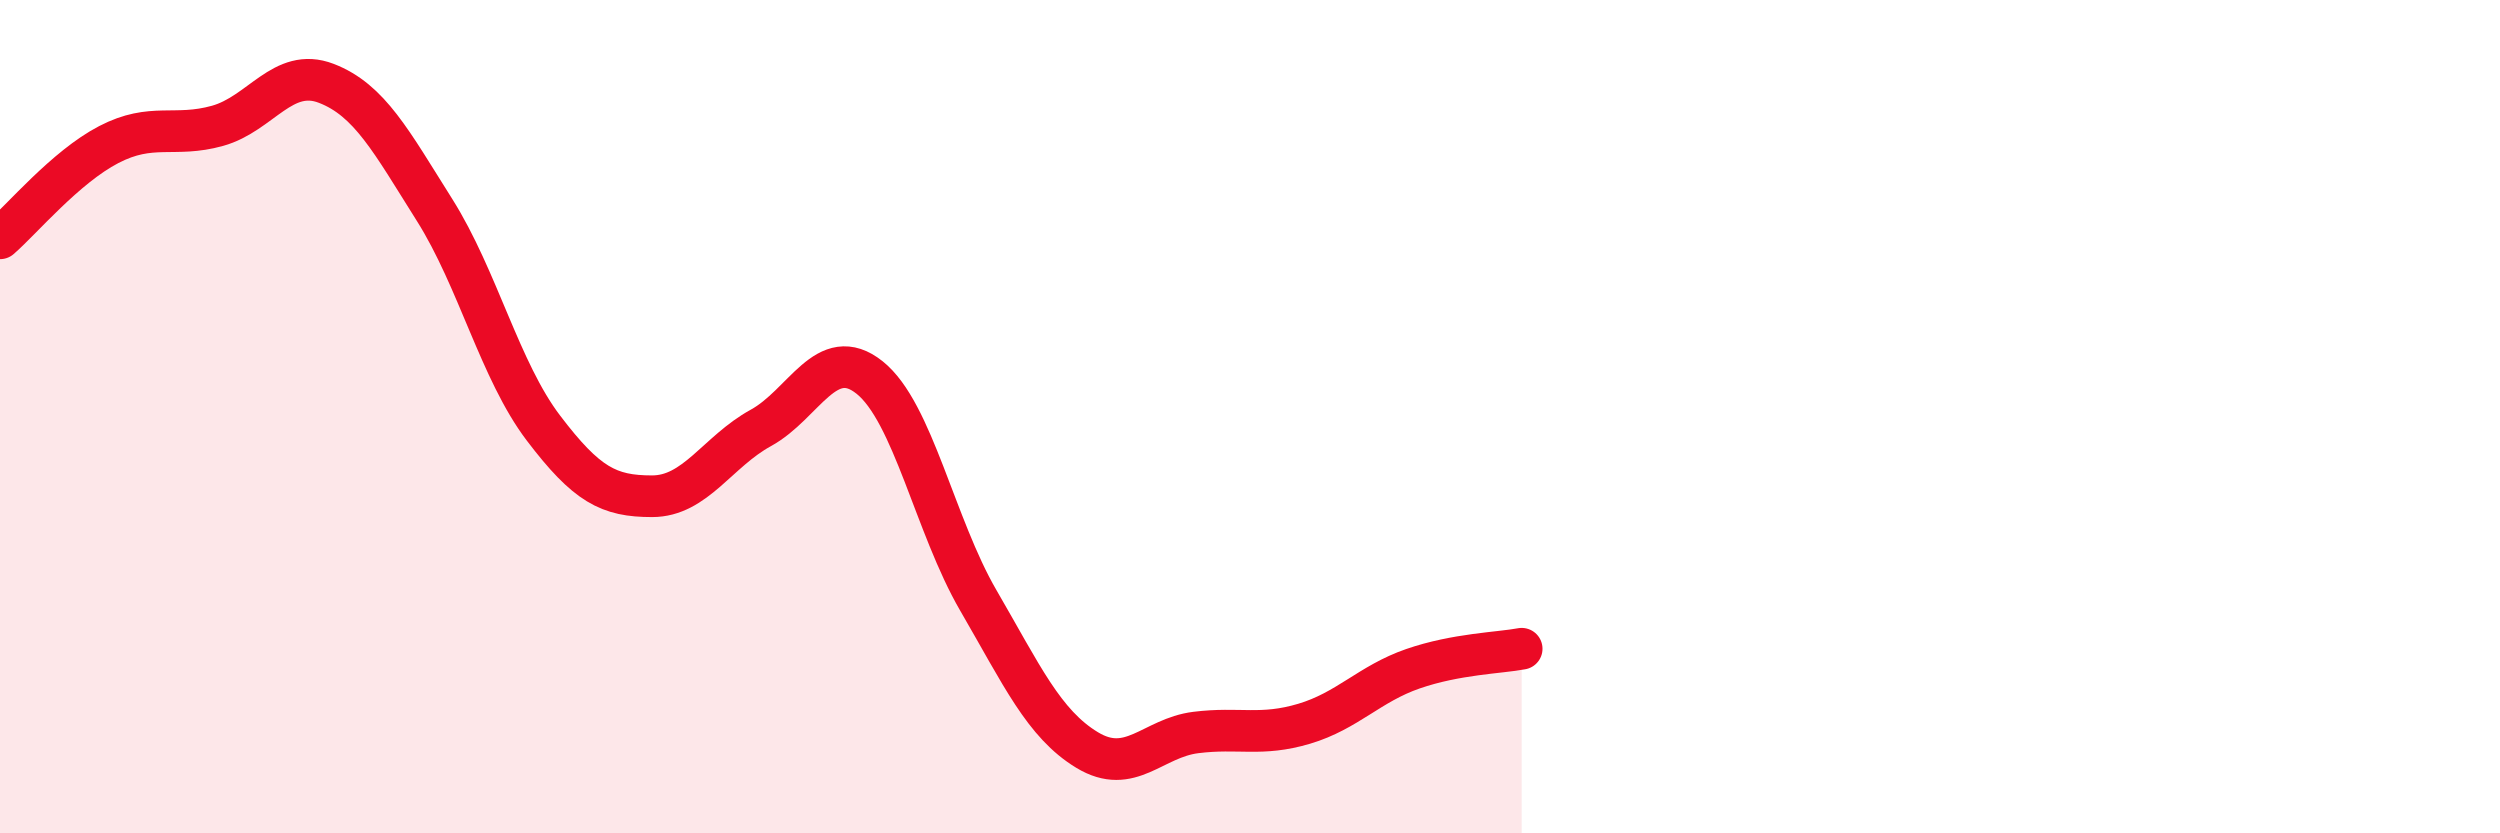
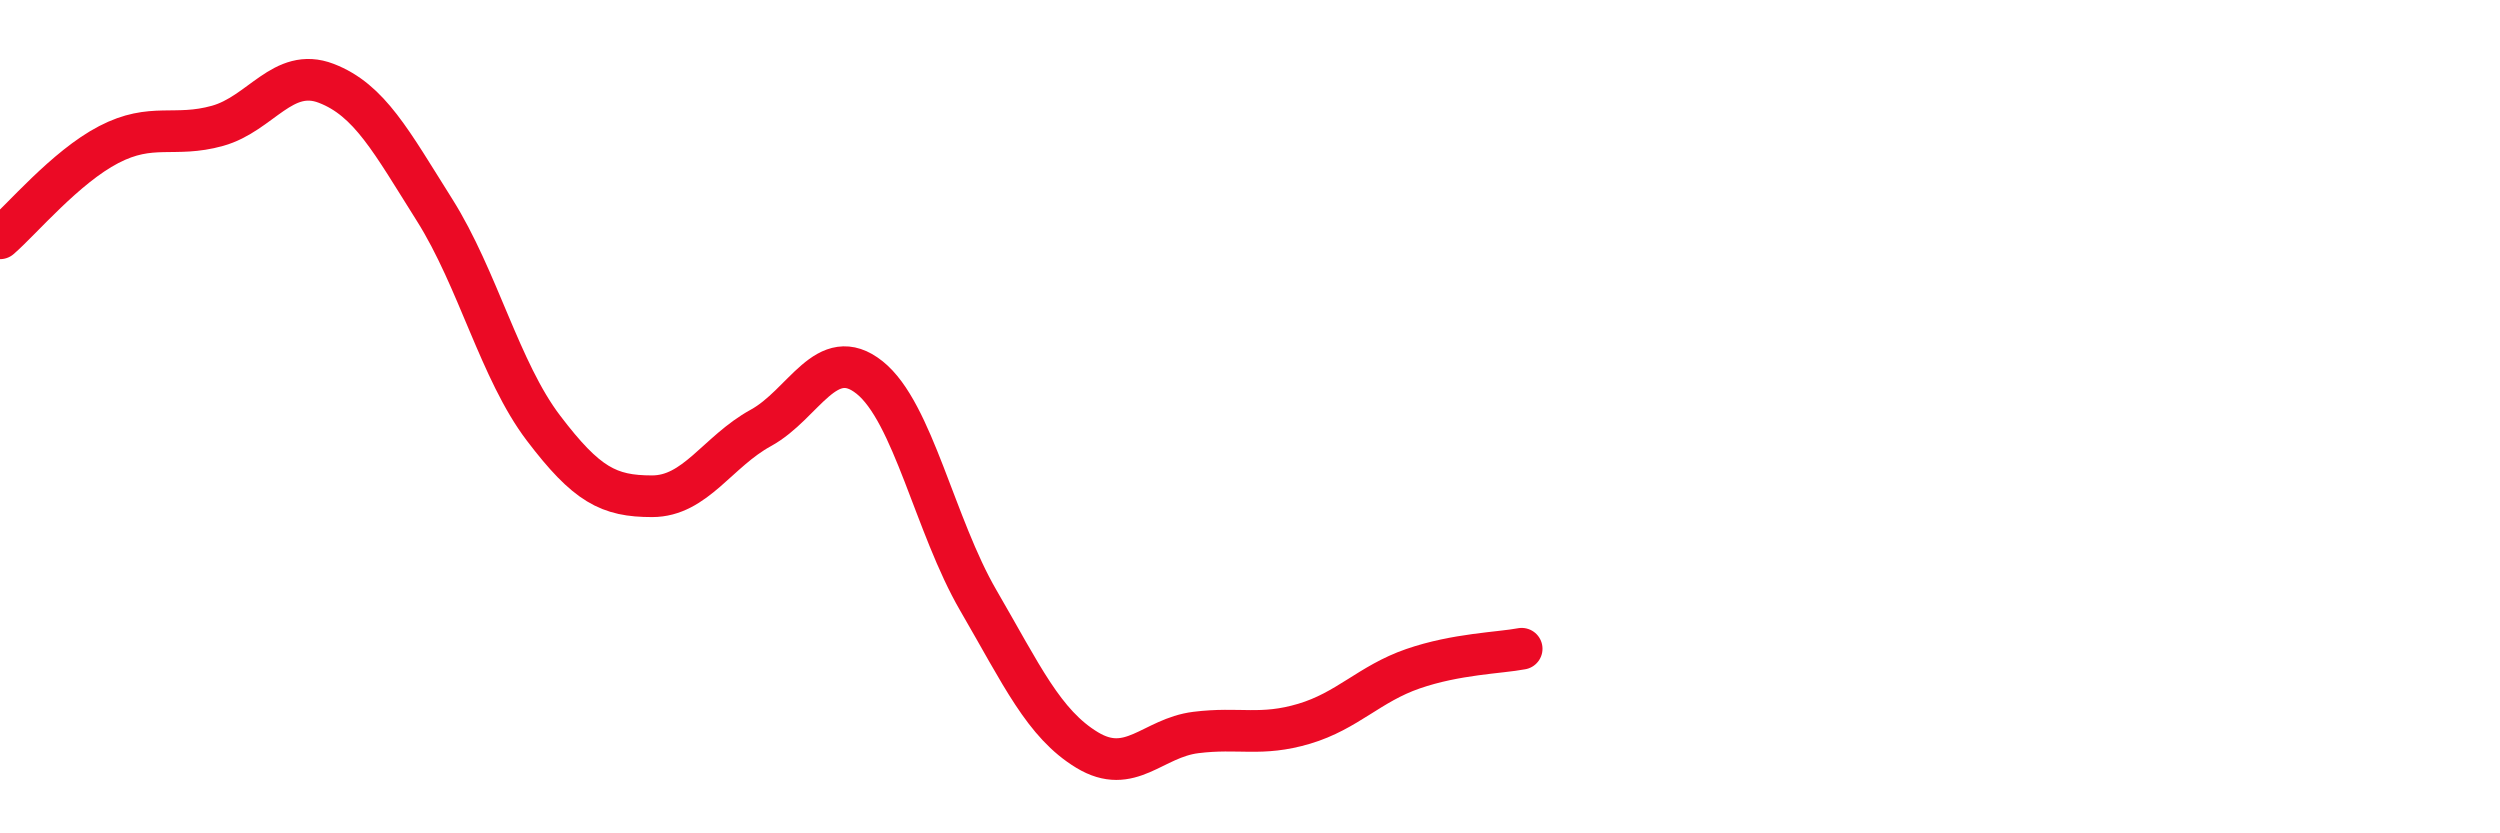
<svg xmlns="http://www.w3.org/2000/svg" width="60" height="20" viewBox="0 0 60 20">
-   <path d="M 0,5.72 C 0.52,5.27 1.57,4.01 2.61,3.47 C 3.65,2.93 4.18,3.31 5.22,3.02 C 6.26,2.73 6.79,1.6 7.83,2 C 8.87,2.4 9.39,3.39 10.43,5.04 C 11.47,6.69 12,8.9 13.04,10.27 C 14.08,11.64 14.61,11.91 15.65,11.91 C 16.69,11.91 17.22,10.84 18.26,10.27 C 19.3,9.7 19.83,8.23 20.87,9.06 C 21.91,9.89 22.44,12.62 23.48,14.41 C 24.52,16.2 25.05,17.37 26.09,18 C 27.13,18.63 27.66,17.71 28.7,17.58 C 29.74,17.45 30.26,17.68 31.3,17.37 C 32.34,17.06 32.87,16.41 33.91,16.05 C 34.95,15.69 36,15.67 36.52,15.57L36.52 20L0 20Z" fill="#EB0A25" opacity="0.1" stroke-linecap="round" stroke-linejoin="round" />
  <path d="M 0,5.72 C 0.52,5.27 1.57,4.01 2.61,3.47 C 3.65,2.93 4.18,3.31 5.22,3.02 C 6.26,2.73 6.79,1.6 7.83,2 C 8.87,2.4 9.39,3.39 10.43,5.04 C 11.47,6.69 12,8.9 13.04,10.27 C 14.08,11.64 14.61,11.91 15.65,11.91 C 16.69,11.91 17.22,10.84 18.26,10.27 C 19.3,9.7 19.83,8.23 20.87,9.06 C 21.91,9.89 22.44,12.62 23.48,14.41 C 24.52,16.2 25.05,17.37 26.09,18 C 27.13,18.63 27.66,17.71 28.7,17.58 C 29.74,17.45 30.26,17.68 31.3,17.37 C 32.34,17.06 32.87,16.41 33.91,16.05 C 34.95,15.69 36,15.67 36.52,15.57" stroke="#EB0A25" stroke-width="1" fill="none" stroke-linecap="round" stroke-linejoin="round" />
</svg>